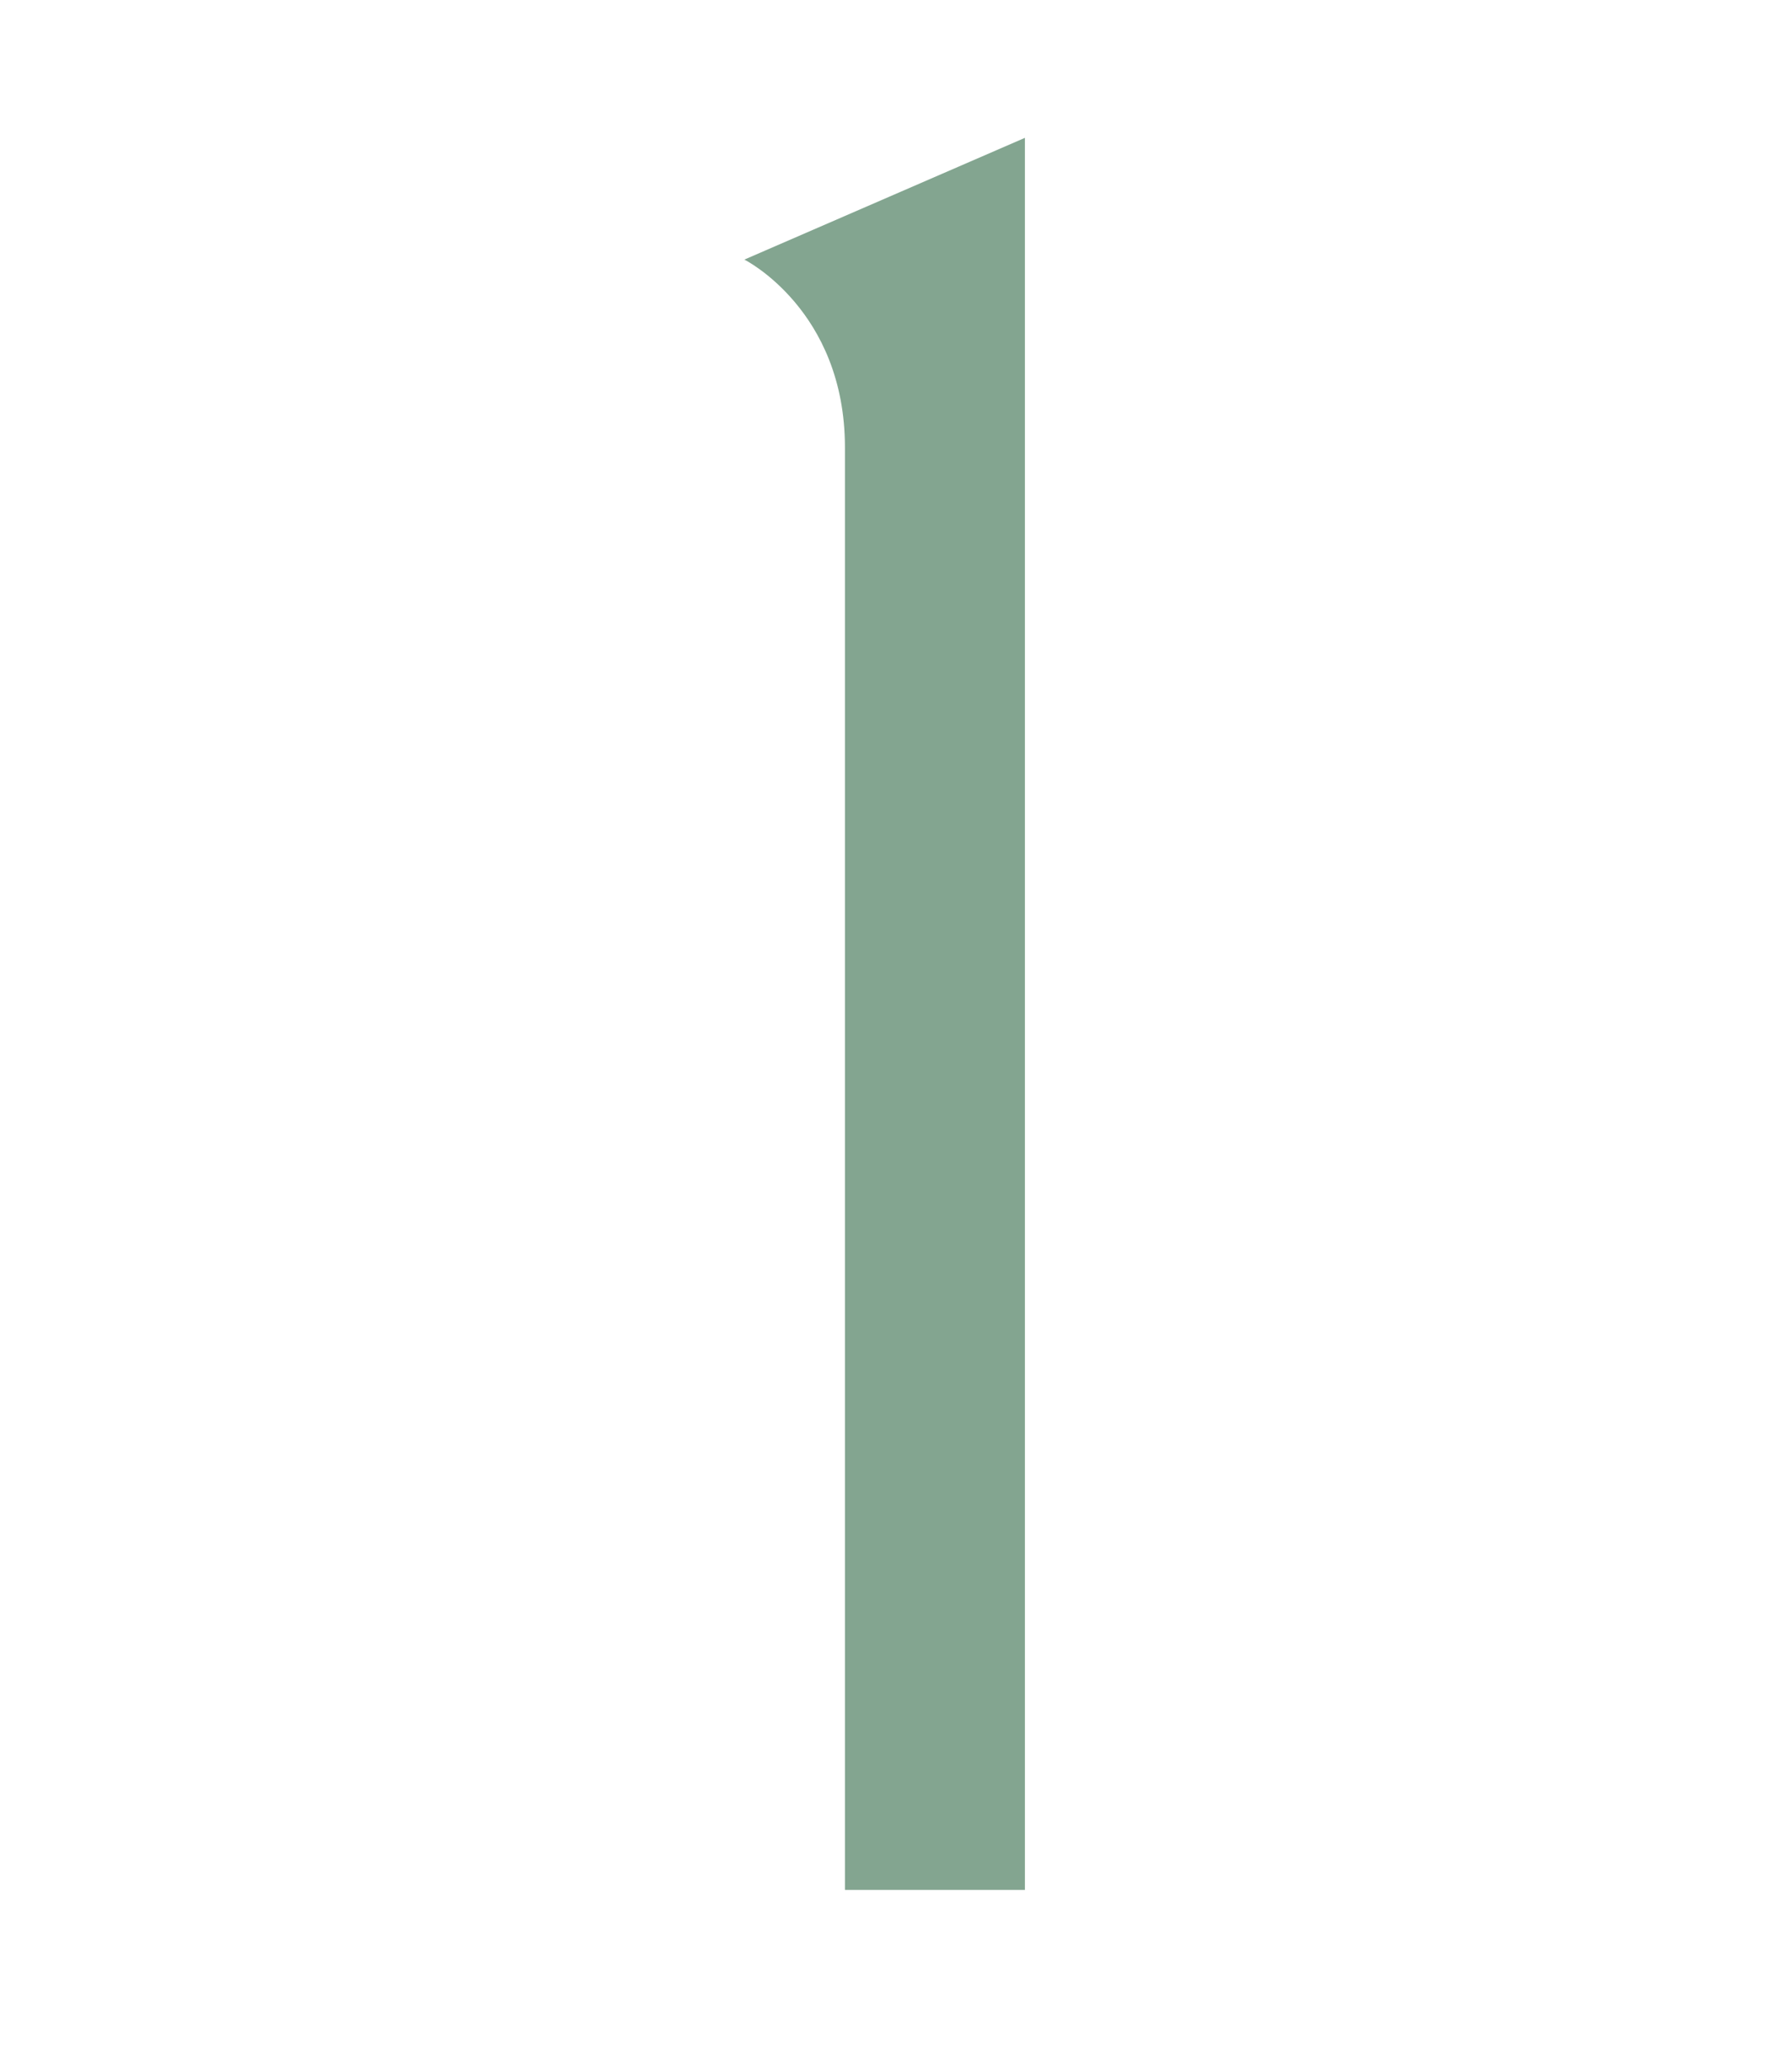
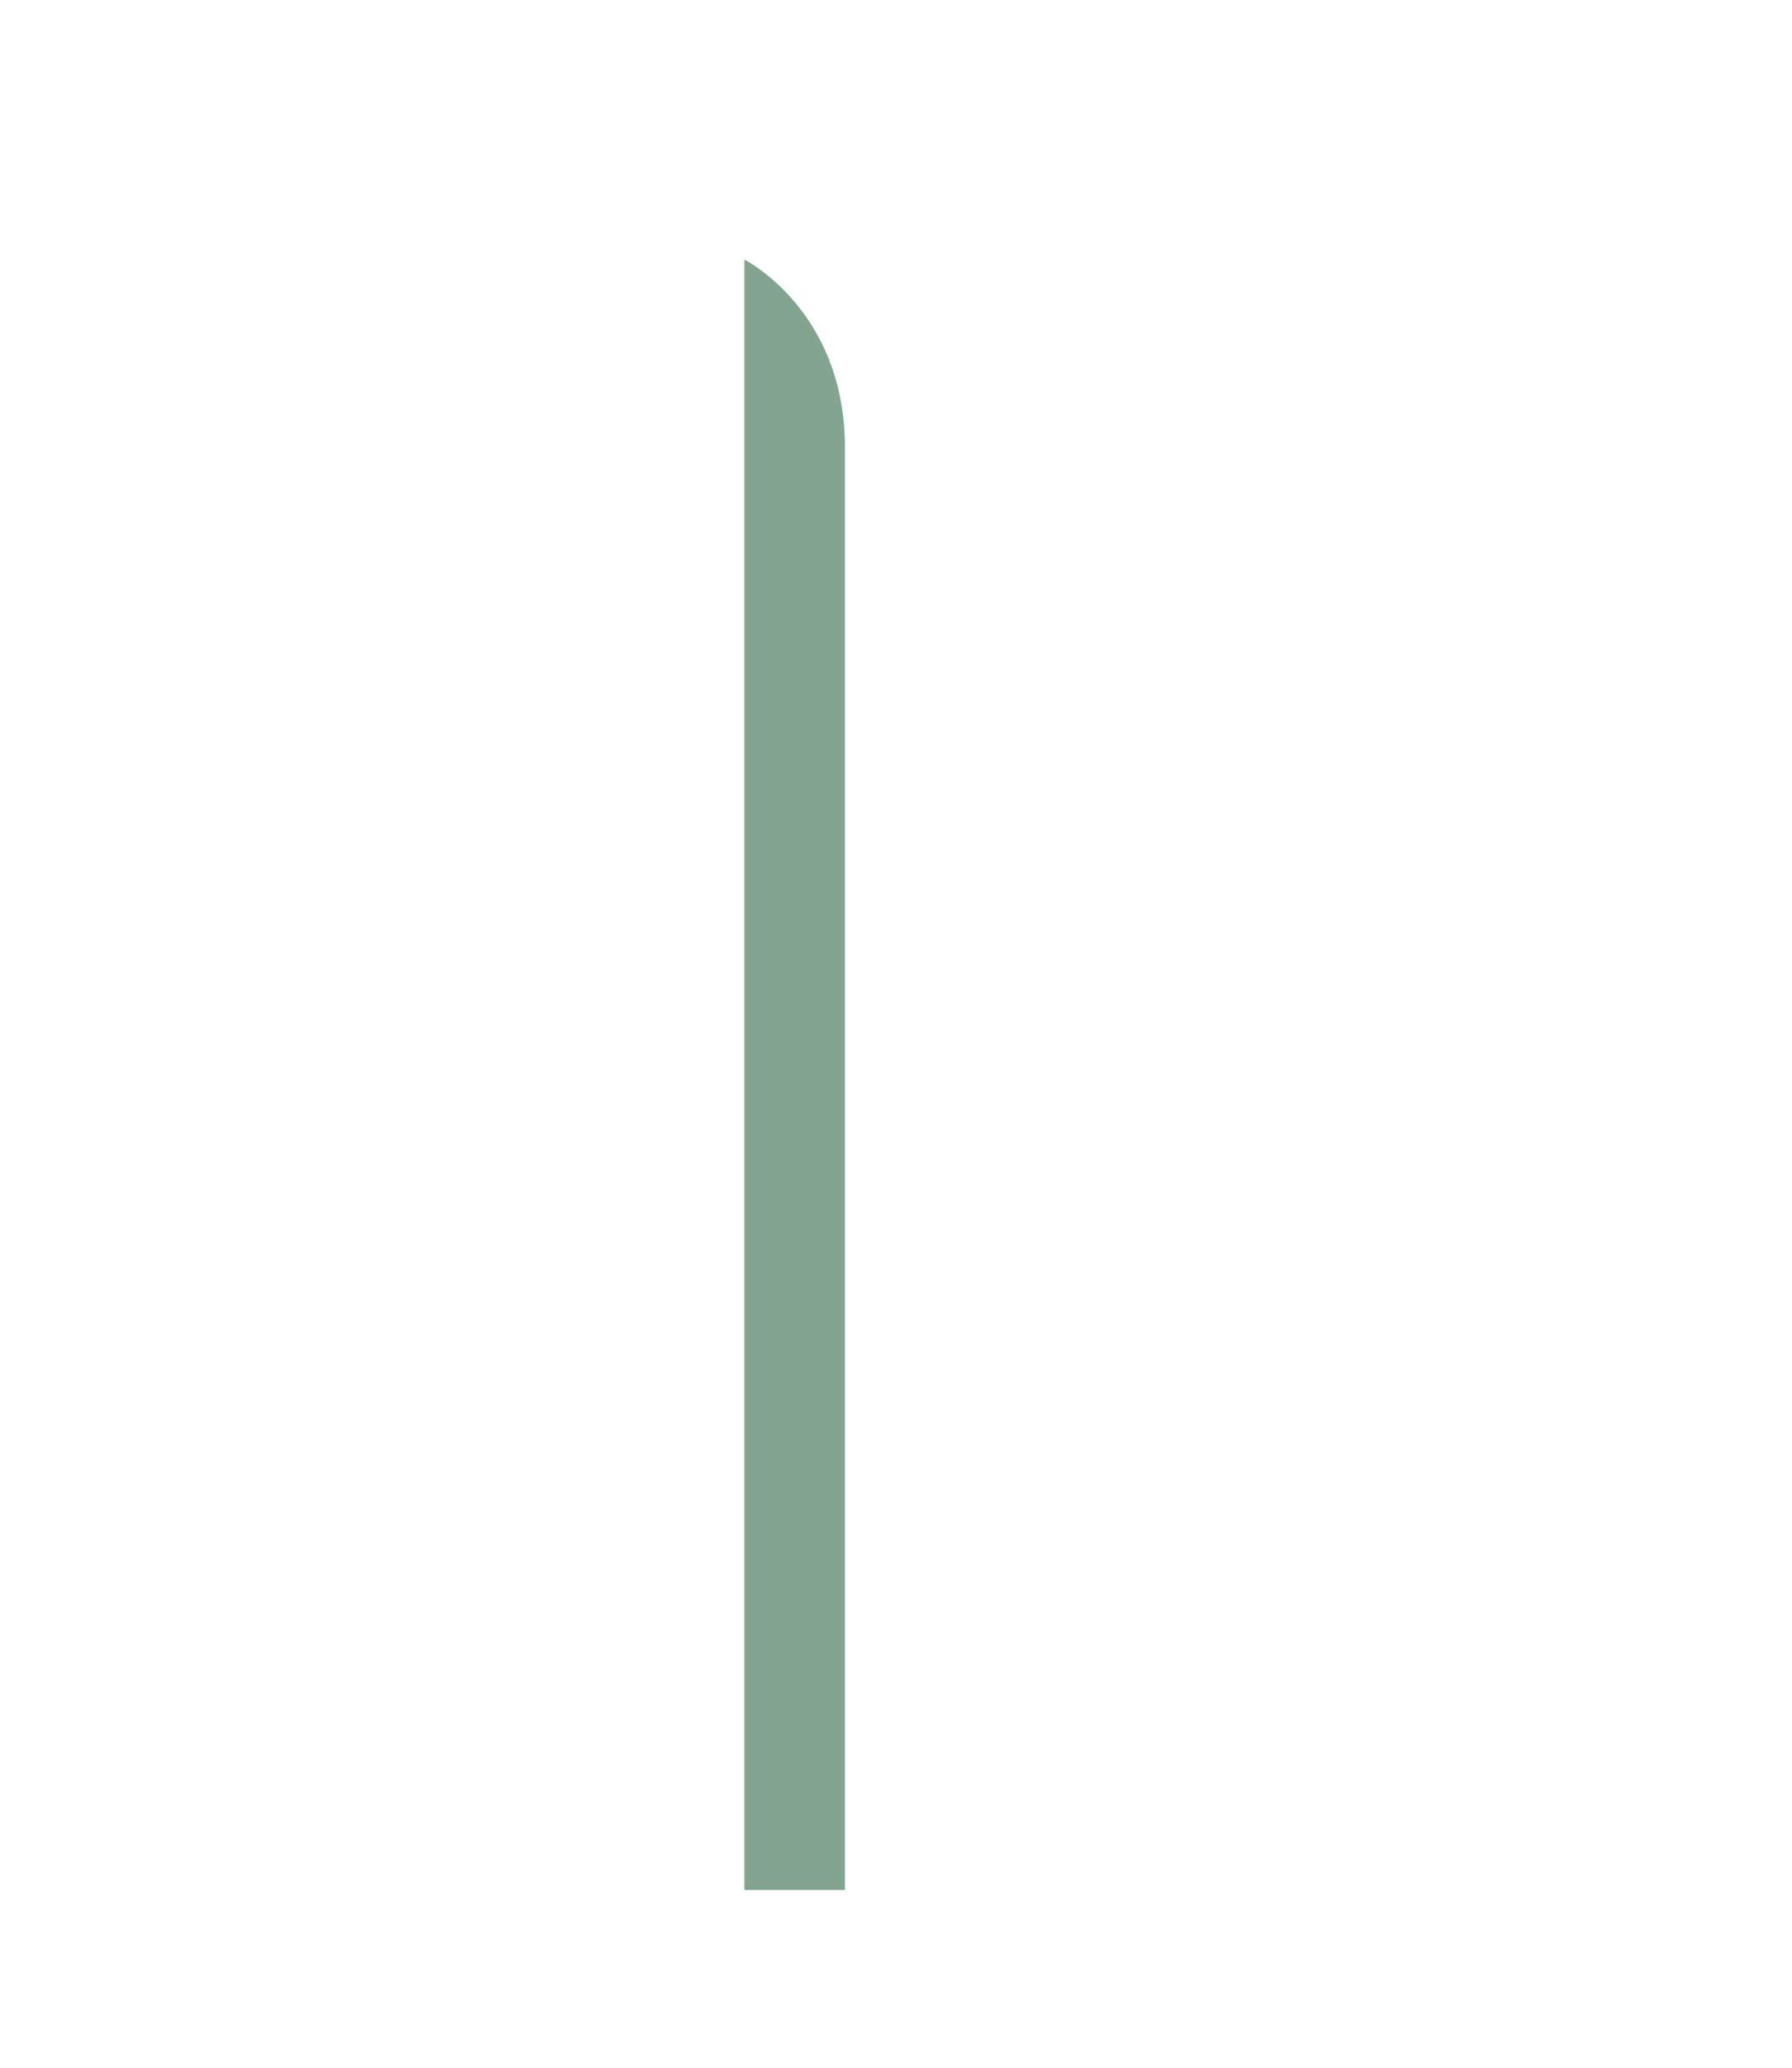
<svg xmlns="http://www.w3.org/2000/svg" width="65" height="75" viewBox="0 0 65 75" fill="none">
-   <path d="M27 9.416L37.176 5V68.552H30.648V16.232C30.648 11.24 27 9.416 27 9.416Z" fill="#83A590" />
+   <path d="M27 9.416V68.552H30.648V16.232C30.648 11.24 27 9.416 27 9.416Z" fill="#83A590" />
</svg>